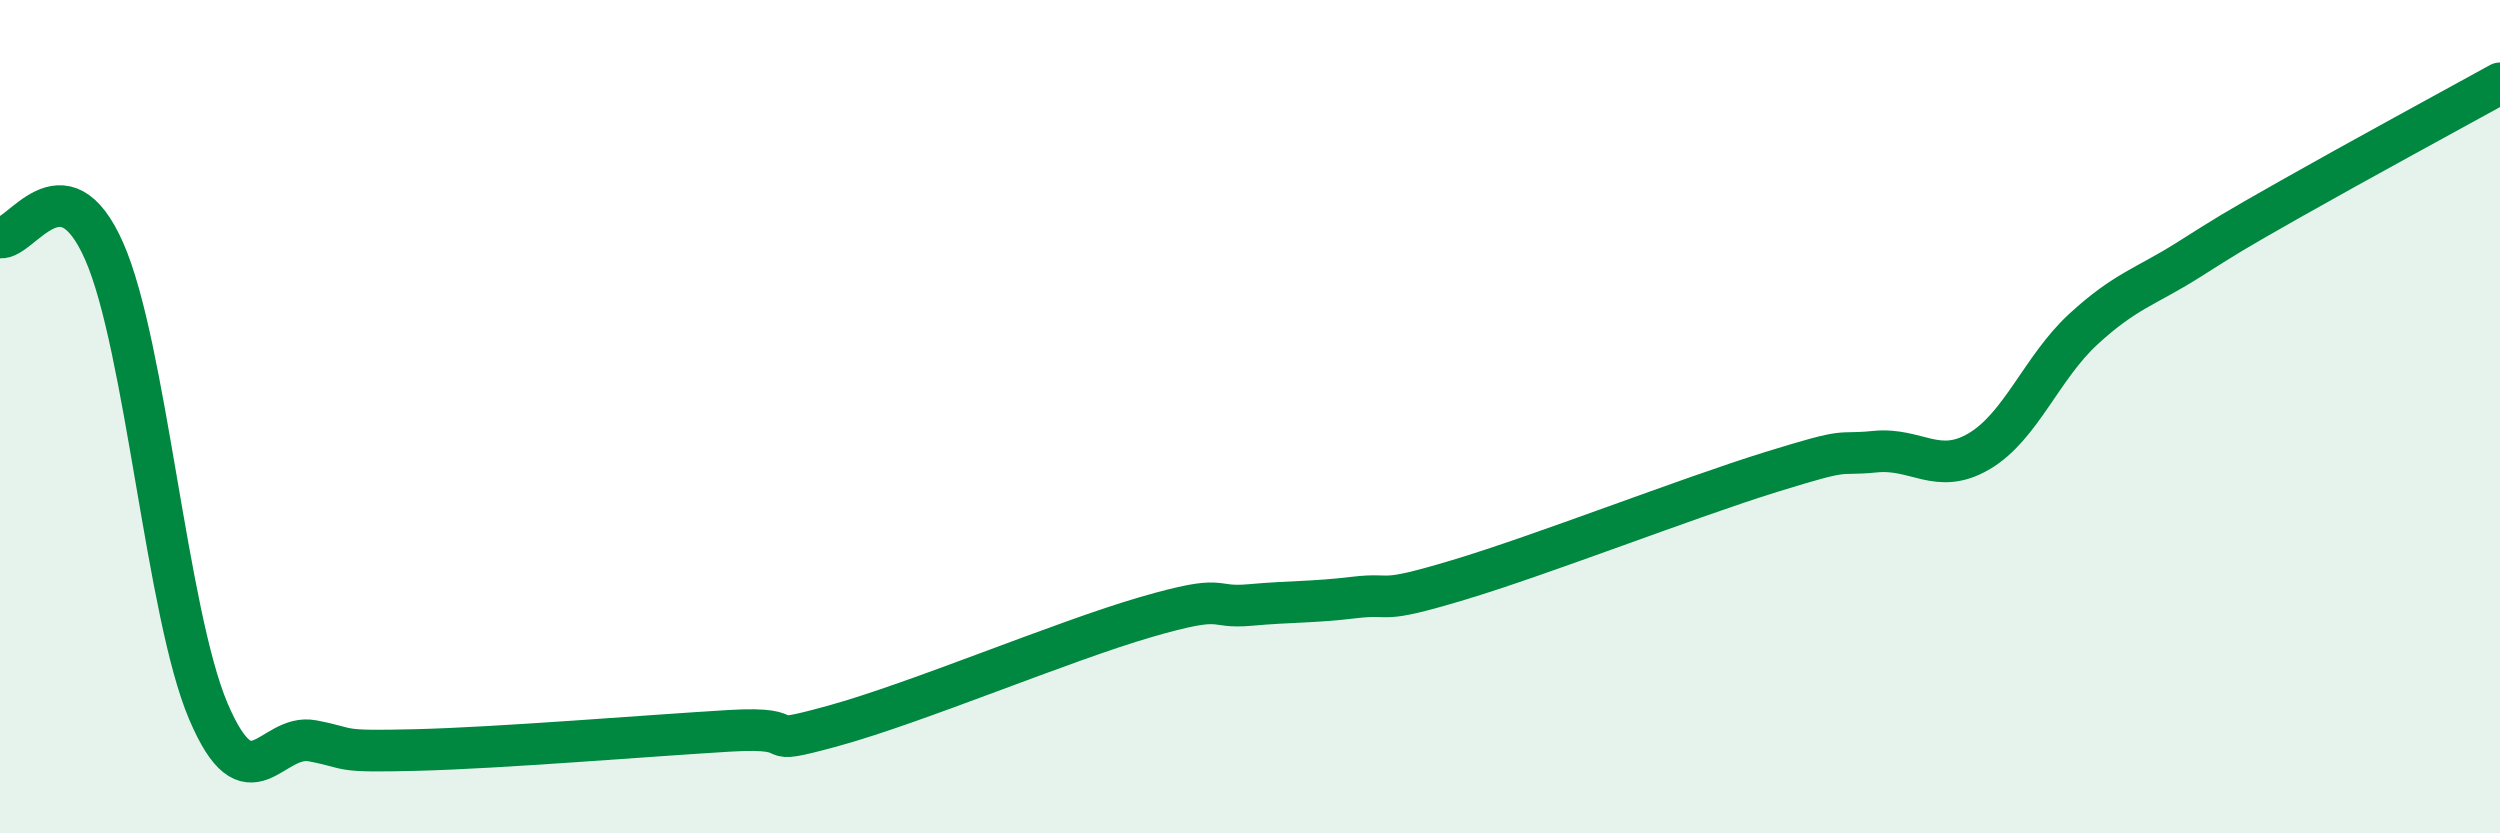
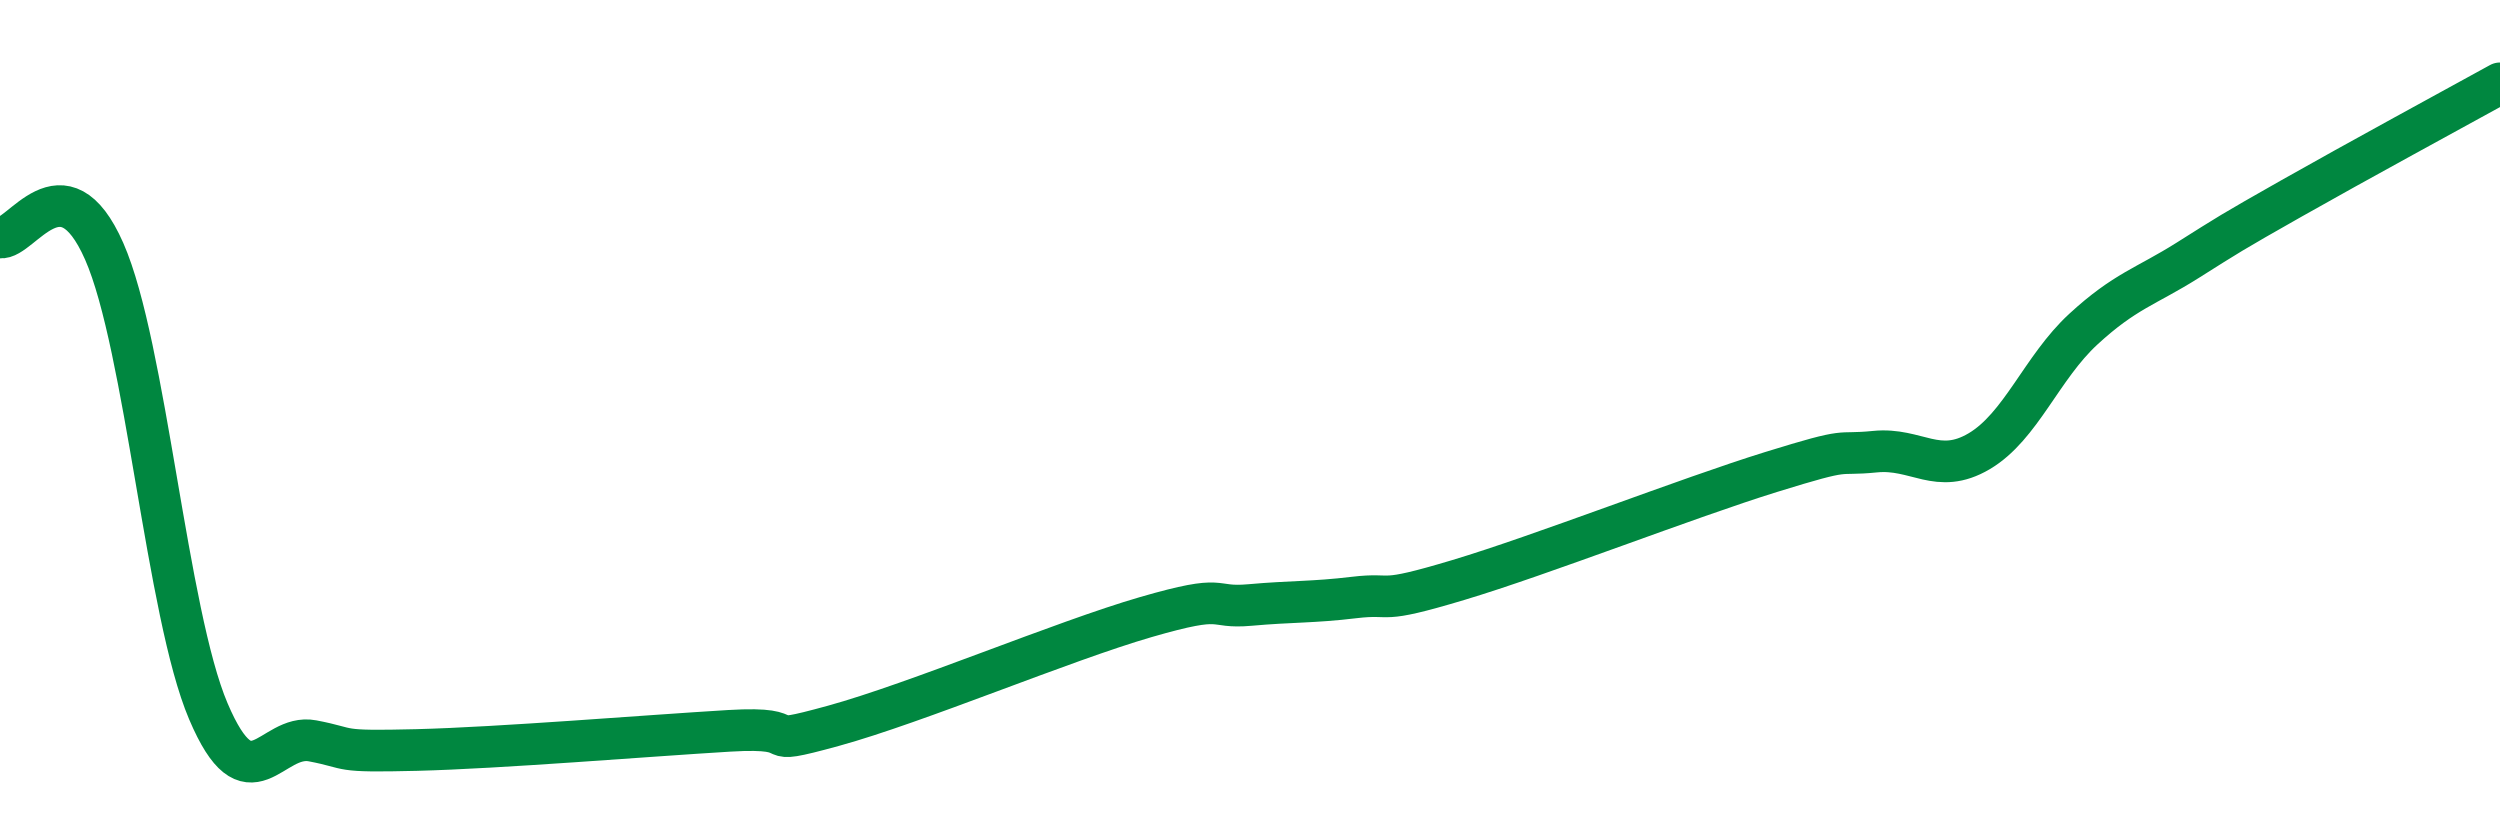
<svg xmlns="http://www.w3.org/2000/svg" width="60" height="20" viewBox="0 0 60 20">
-   <path d="M 0,5.7 C 0.5,5.77 1.5,3.76 2.5,6.03 C 3.5,8.3 4,14.72 5,17.07 C 6,19.42 6.5,17.59 7.5,17.78 C 8.5,17.97 8,18.05 10,18 C 12,17.95 15.5,17.66 17.5,17.54 C 19.5,17.42 18,17.97 20,17.42 C 22,16.87 25.5,15.39 27.5,14.81 C 29.5,14.23 29,14.61 30,14.52 C 31,14.43 31.5,14.46 32.5,14.34 C 33.5,14.22 33,14.52 35,13.92 C 37,13.32 40.5,11.95 42.5,11.33 C 44.5,10.71 44,10.94 45,10.84 C 46,10.74 46.5,11.42 47.5,10.83 C 48.5,10.24 49,8.82 50,7.9 C 51,6.98 51.5,6.88 52.5,6.25 C 53.5,5.62 53.5,5.61 55,4.76 C 56.5,3.91 59,2.55 60,2L60 20L0 20Z" fill="#008740" opacity="0.1" stroke-linecap="round" stroke-linejoin="round" />
  <path d="M 0,5.7 C 0.5,5.77 1.5,3.76 2.5,6.03 C 3.5,8.3 4,14.72 5,17.07 C 6,19.42 6.5,17.59 7.5,17.78 C 8.5,17.97 8,18.05 10,18 C 12,17.95 15.5,17.66 17.5,17.54 C 19.5,17.42 18,17.97 20,17.42 C 22,16.87 25.5,15.39 27.5,14.81 C 29.5,14.23 29,14.61 30,14.52 C 31,14.43 31.5,14.46 32.5,14.34 C 33.5,14.22 33,14.52 35,13.92 C 37,13.32 40.5,11.95 42.5,11.33 C 44.5,10.71 44,10.94 45,10.84 C 46,10.74 46.5,11.42 47.5,10.83 C 48.5,10.24 49,8.82 50,7.9 C 51,6.98 51.5,6.88 52.5,6.25 C 53.5,5.62 53.5,5.61 55,4.76 C 56.5,3.91 59,2.55 60,2" stroke="#008740" stroke-width="1" fill="none" stroke-linecap="round" stroke-linejoin="round" />
</svg>